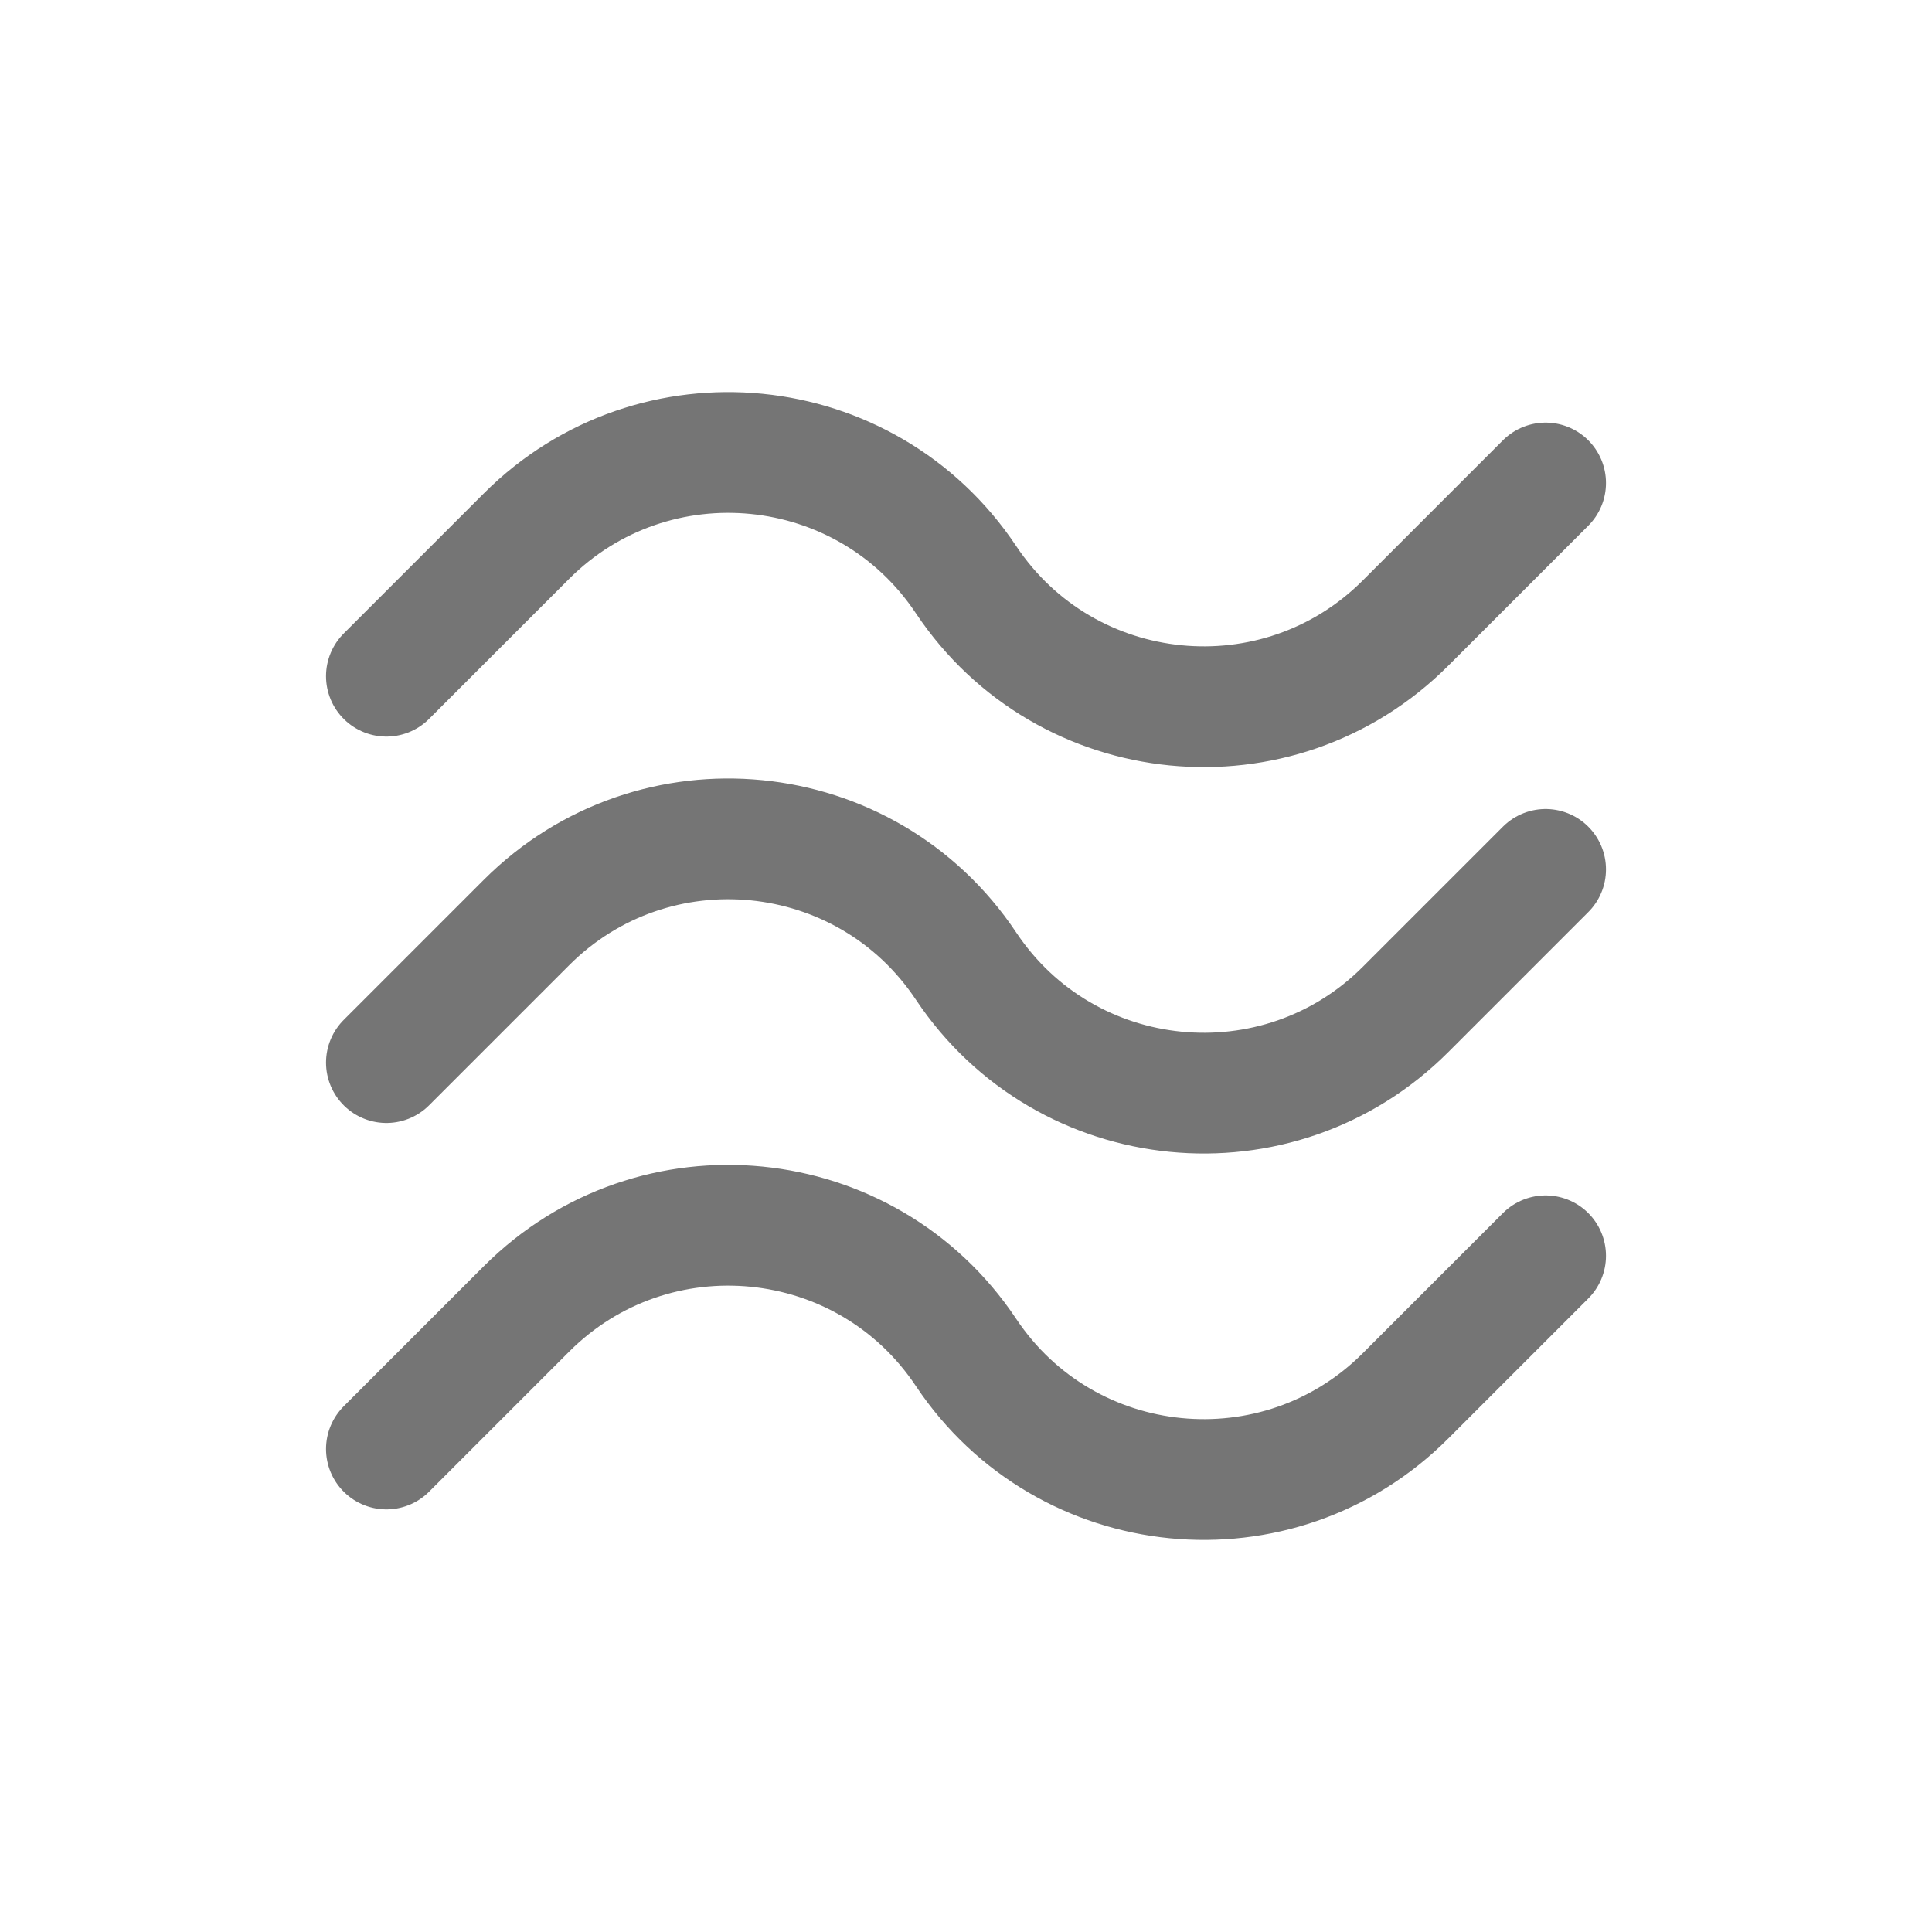
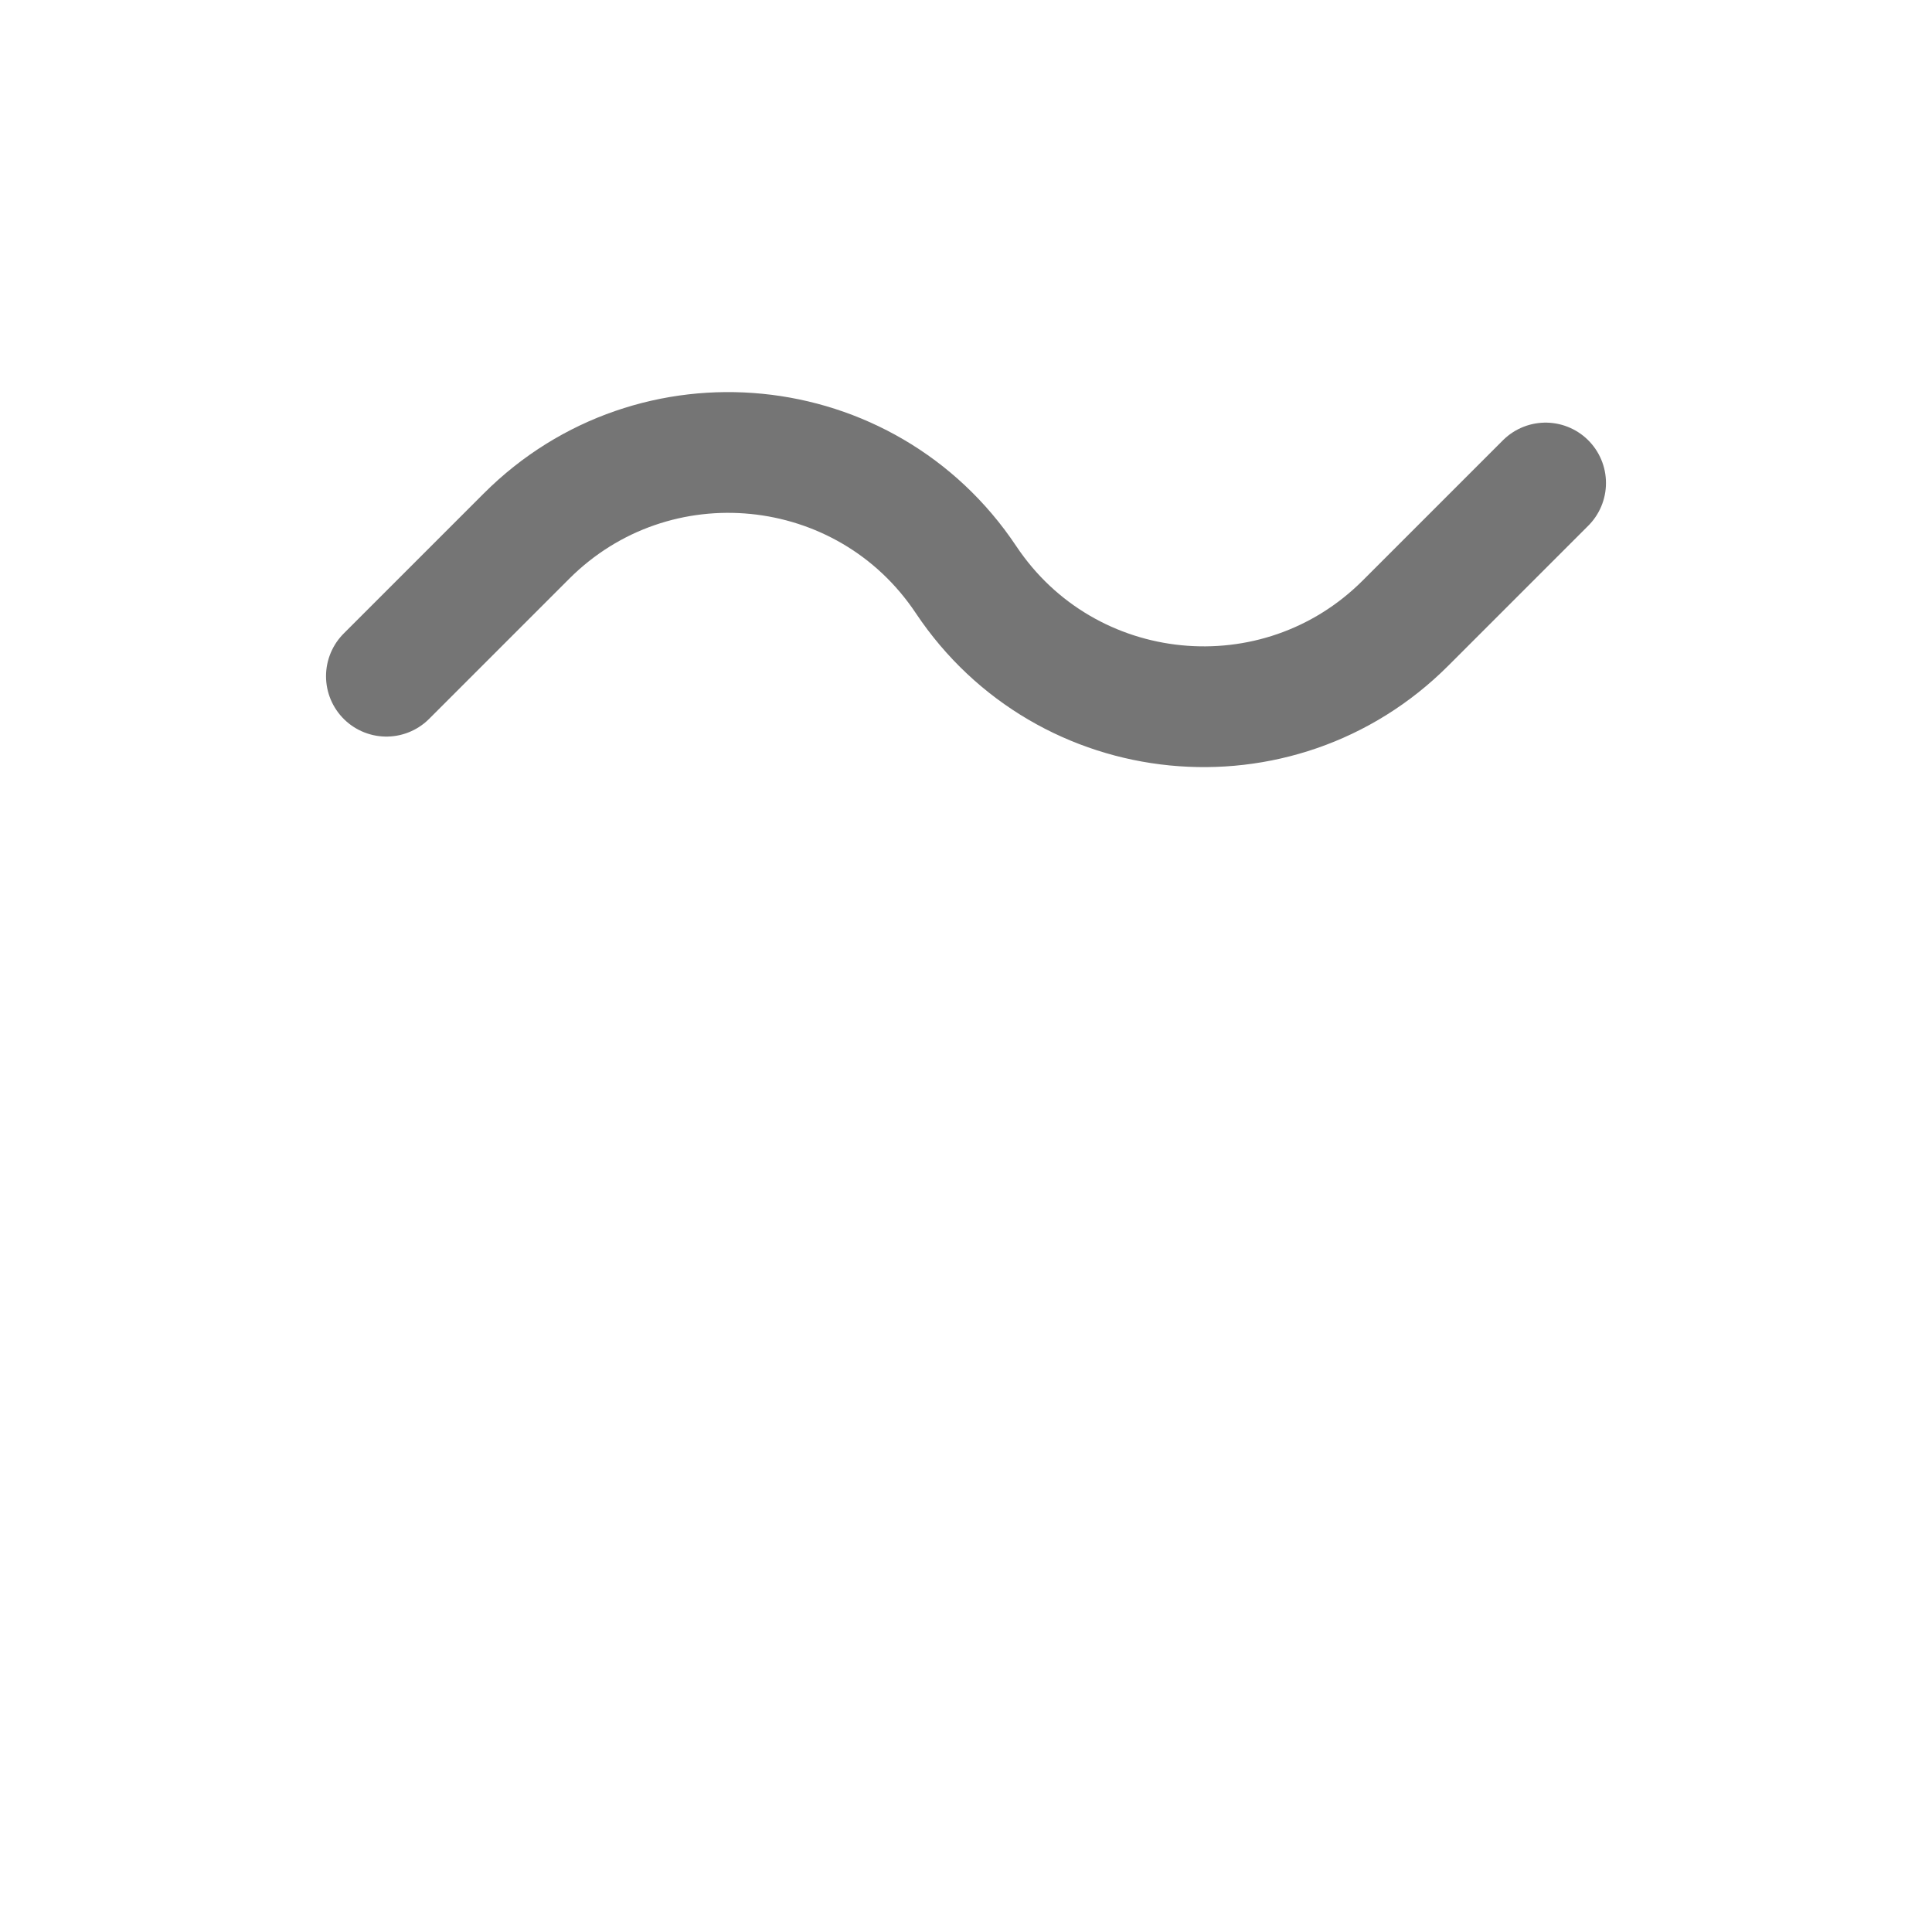
<svg xmlns="http://www.w3.org/2000/svg" width="20" height="20" viewBox="0 0 20 20" fill="none">
  <path d="M4 7L5.45 5.55C6.769 4.231 8.965 4.448 10 6V6C11.035 7.552 13.231 7.769 14.55 6.45L16 5" stroke="#757575" stroke-width="1.25" stroke-linecap="round" stroke-linejoin="round" />
-   <path d="M4 11L5.45 9.55C6.769 8.231 8.965 8.448 10 10V10C11.035 11.552 13.231 11.769 14.55 10.45L16 9" stroke="#757575" stroke-width="1.25" stroke-linecap="round" stroke-linejoin="round" />
-   <path d="M4 15L5.45 13.55C6.769 12.231 8.965 12.448 10 14V14C11.035 15.552 13.231 15.769 14.55 14.45L16 13" stroke="#757575" stroke-width="1.25" stroke-linecap="round" stroke-linejoin="round" />
</svg>